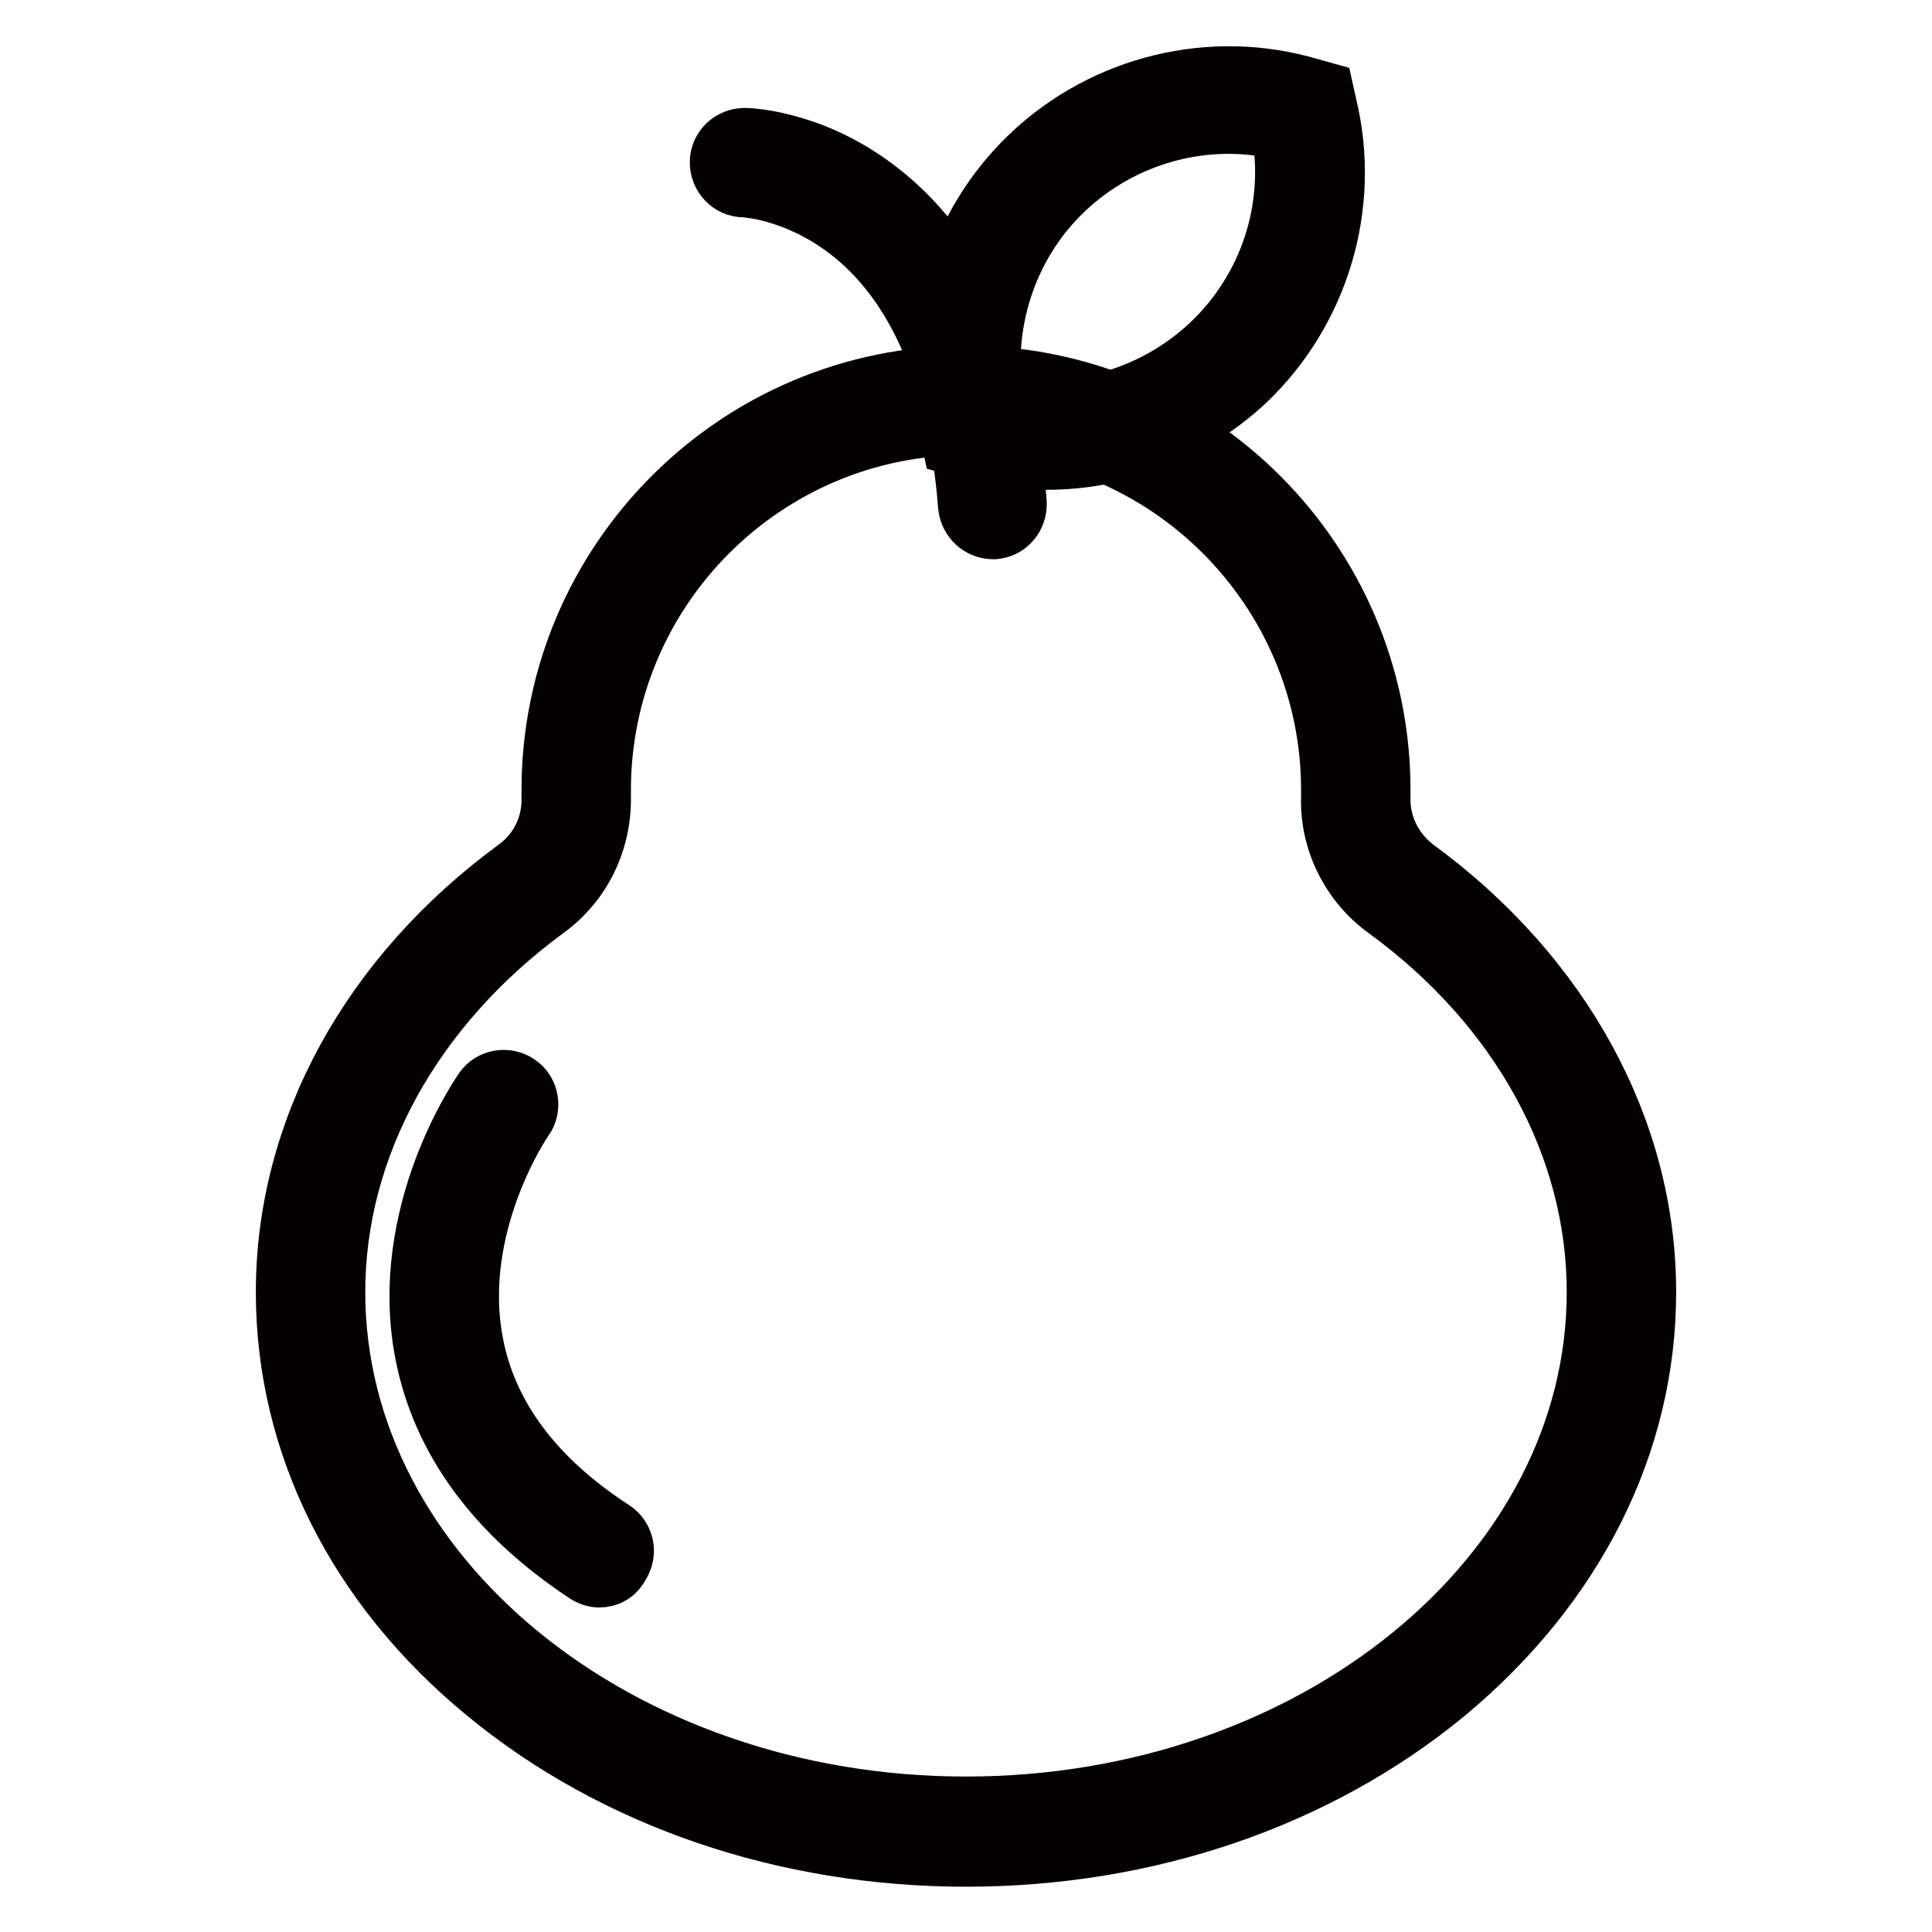
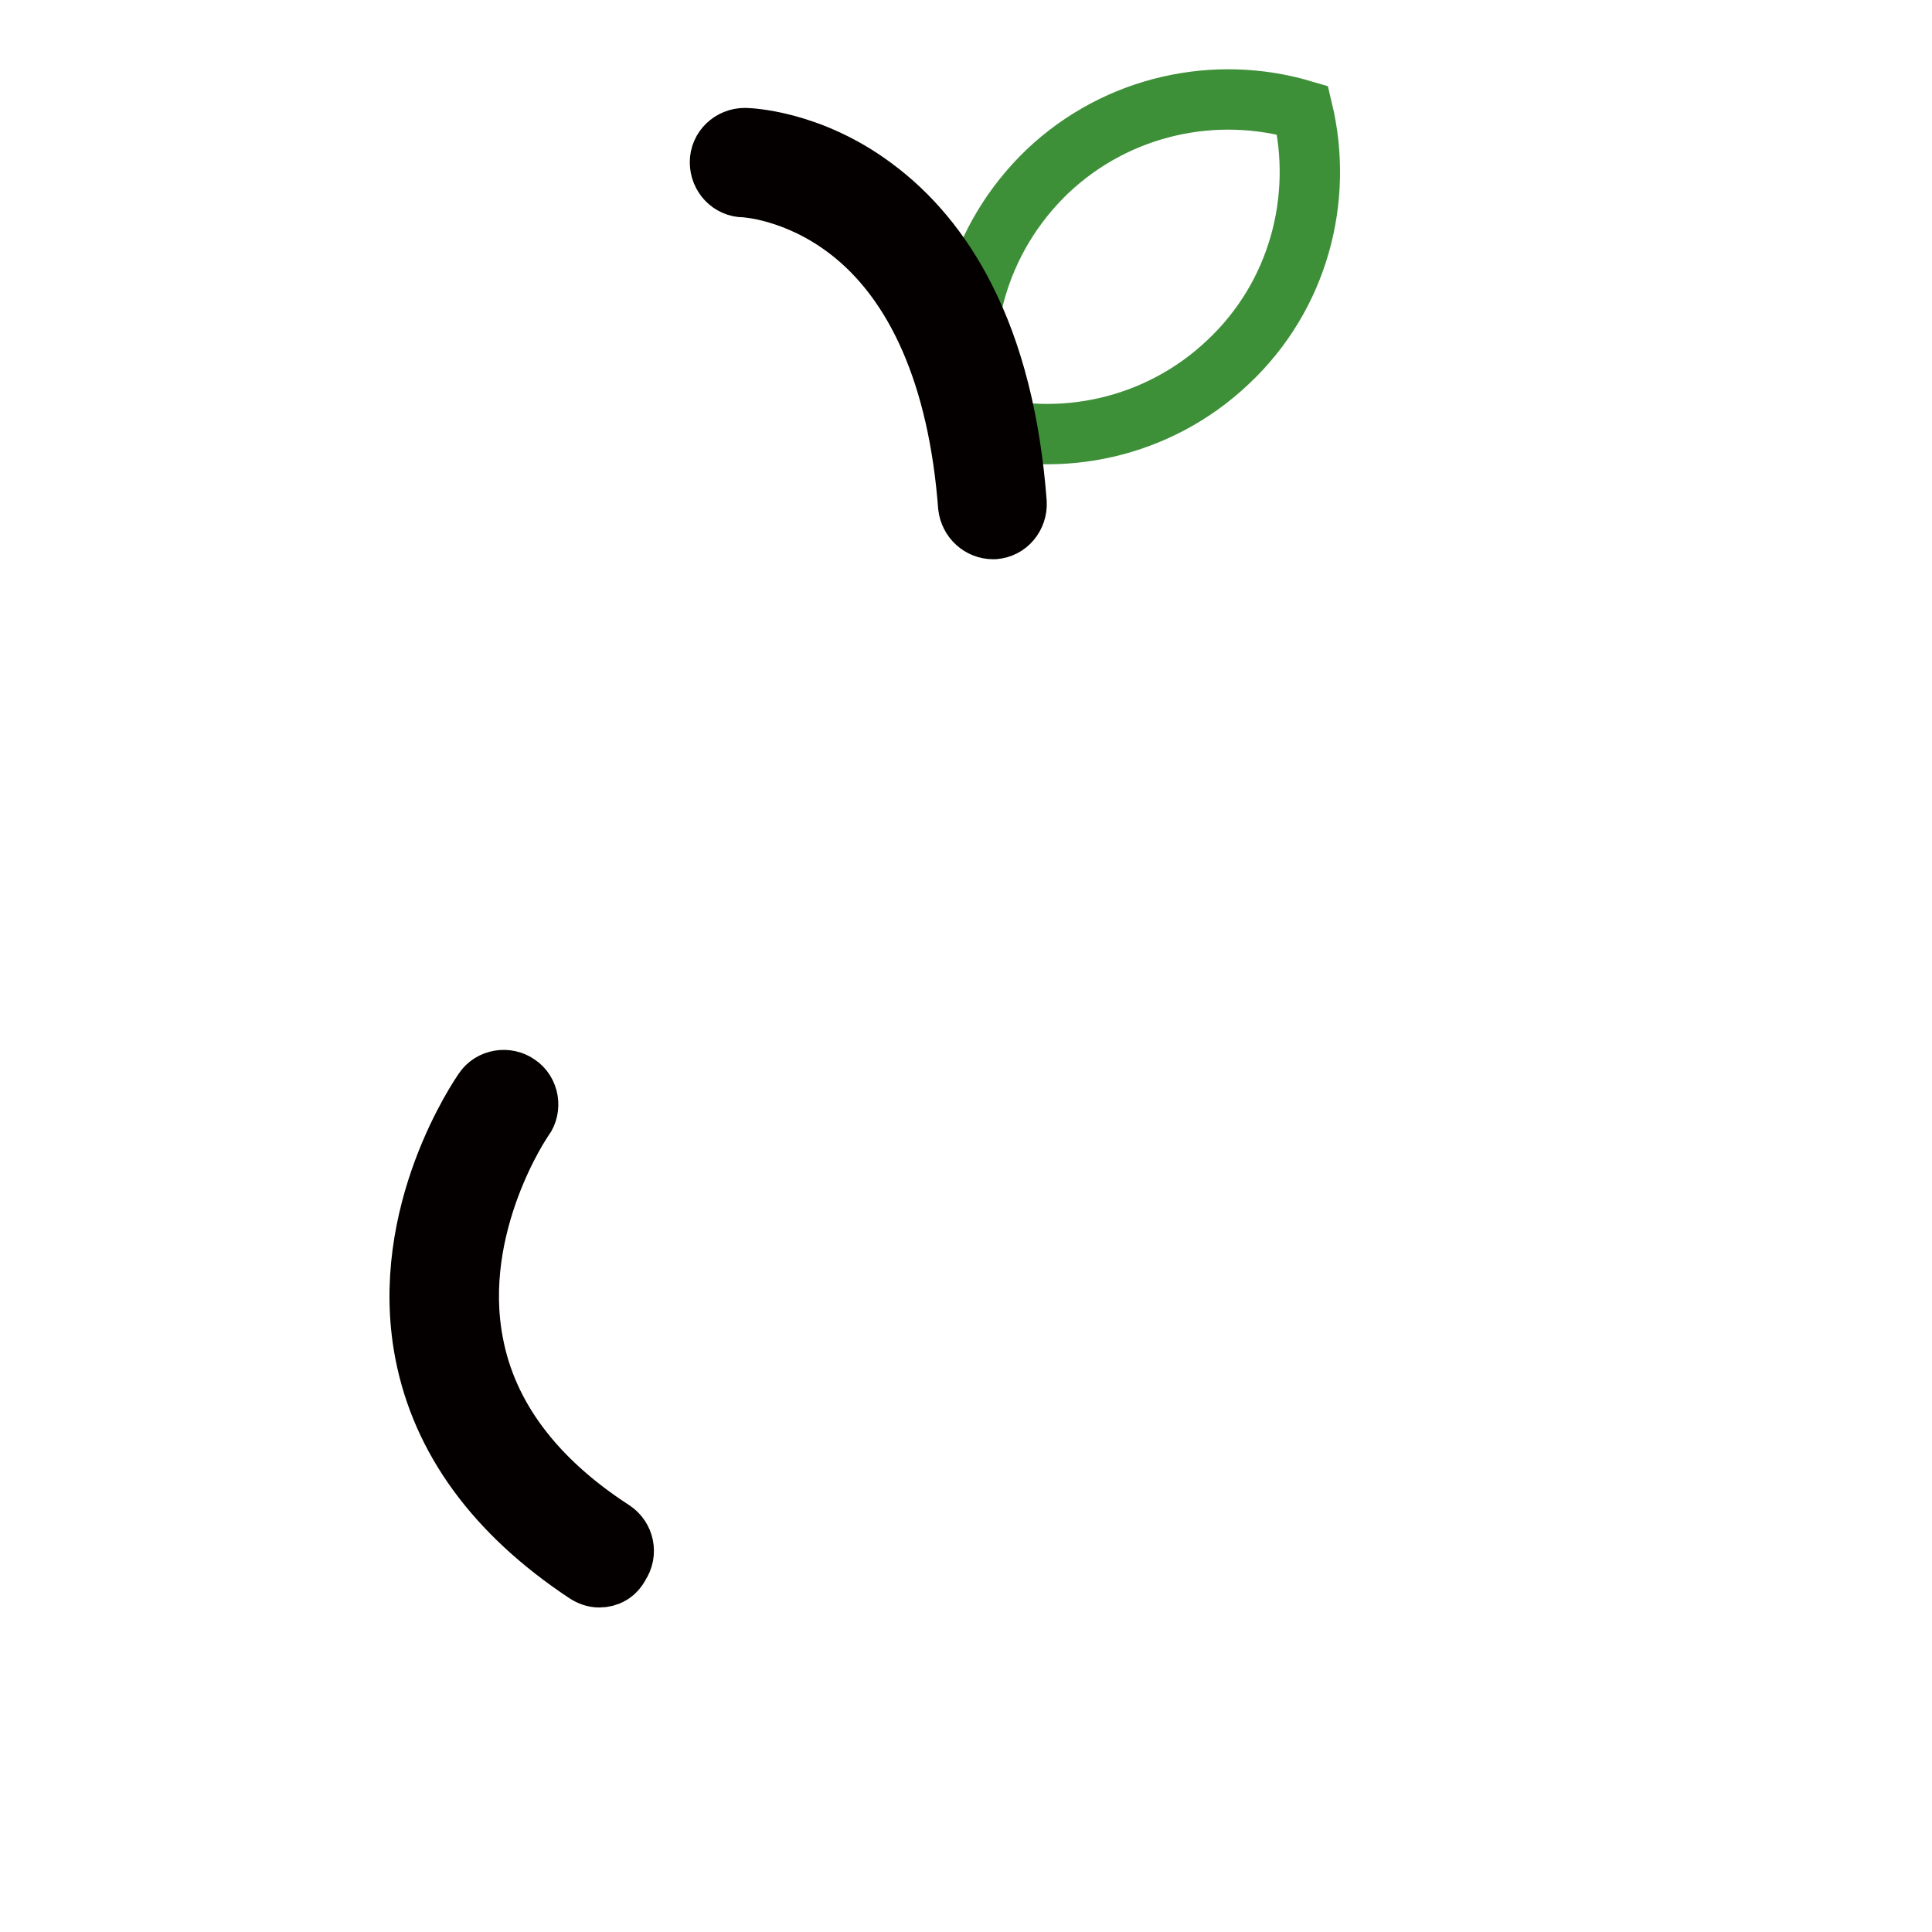
<svg xmlns="http://www.w3.org/2000/svg" version="1.1" x="0px" y="0px" viewBox="0 0 256 256" enable-background="new 0 0 256 256" xml:space="preserve">
  <g>
    <path stroke-width="8" fill-opacity="0" stroke="#3e9038" d="M172.6,14.6c-11.5-3.4-24.5-0.7-33.8,8.1c-9.3,8.9-12.7,21.7-9.9,33.4c11.5,3.4,24.5,0.7,33.8-8.1 C172.1,39.2,175.4,26.3,172.6,14.6z" />
-     <path stroke-width="8" fill-opacity="0" stroke="#040000" d="M138.7,60.9c-3.6,0-7.2-0.5-10.7-1.5l-1.8-0.5l-0.4-1.8c-3.2-13.2,1-27.2,10.8-36.5c9.8-9.3,24-12.8,37-8.9 l1.8,0.5l0.4,1.8c3.2,13.2-1,27.2-10.8,36.5C157.8,57.2,148.4,60.9,138.7,60.9z M131.7,53.5c10.2,2.4,21.1-0.6,28.8-7.9 c7.7-7.3,11.2-18,9.3-28.4c-10.2-2.4-21.1,0.6-28.8,7.9S129.9,43.2,131.7,53.5z" />
    <path stroke-width="8" fill-opacity="0" stroke="#040000" d="M131.6,70.1c-1.7,0-3.1-1.3-3.3-3c-1.3-17.1-6.8-29.8-16.1-36.8c-6.9-5.2-13.5-5.5-13.6-5.5 c-1.8,0-3.2-1.5-3.2-3.3c0-1.8,1.5-3.2,3.3-3.2c0.3,0,8.5,0.2,17,6.5c4.9,3.6,9,8.5,12.1,14.6c3.8,7.4,6.1,16.6,6.9,27.2 c0.1,1.8-1.2,3.4-3,3.5C131.8,70.1,131.7,70.1,131.6,70.1z" />
-     <path stroke-width="8" fill-opacity="0" stroke="#f6cb49" d="M185.6,117.8c-3.9-2.8-6.1-7.3-6-12.1v-1c0-28.5-23.1-51.6-51.6-51.6s-51.6,23.1-51.6,51.6v1 c0.1,4.8-2.1,9.3-6,12.1c-17.9,13.1-29.2,32.2-29.2,53.5c0,39.5,38.9,71.5,86.8,71.5c48,0,86.8-32,86.8-71.4 C214.8,150,203.5,130.9,185.6,117.8z" />
-     <path stroke-width="8" fill-opacity="0" stroke="#040000" d="M128,246c-23.9,0-46.5-7.7-63.5-21.7c-17.2-14.1-26.6-33-26.6-53.1c0-21.5,11.2-41.9,30.6-56.1 c3-2.2,4.7-5.7,4.6-9.4v-1c0-30.3,24.6-54.9,54.9-54.9c30.3,0,54.9,24.6,54.9,54.9v1c-0.1,3.7,1.7,7.2,4.6,9.4 c19.4,14.2,30.6,34.6,30.6,56.1c0,20.1-9.5,38.9-26.6,53.1C174.5,238.3,152,246,128,246z M128,56.3c-26.7,0-48.4,21.7-48.4,48.4 v0.9c0.1,5.9-2.6,11.4-7.3,14.8c-17.7,13-27.9,31.5-27.9,50.8c0,37.6,37.5,68.2,83.6,68.2c46.1,0,83.6-30.6,83.6-68.2 c0-19.4-10.2-37.9-27.9-50.8c-4.7-3.4-7.5-9-7.3-14.8v-0.9C176.4,78,154.7,56.3,128,56.3z" />
    <path stroke-width="8" fill-opacity="0" stroke="#f6cb49" d="M66.8,146.5c0,0-24.4,34.8,12.6,59.3" />
    <path stroke-width="8" fill-opacity="0" stroke="#040000" d="M79.4,209c-0.6,0-1.2-0.2-1.8-0.6c-11.9-7.9-19.1-17.7-21.3-29.2c-3.5-18.4,7.4-34.1,7.8-34.7 c1-1.5,3.1-1.8,4.5-0.8c1.5,1,1.8,3.1,0.8,4.5c-0.2,0.2-9.7,14.2-6.7,29.8c1.8,9.6,8,18,18.5,24.8c1.5,1,1.9,3,0.9,4.5 C81.5,208.5,80.5,209,79.4,209z" />
  </g>
</svg>